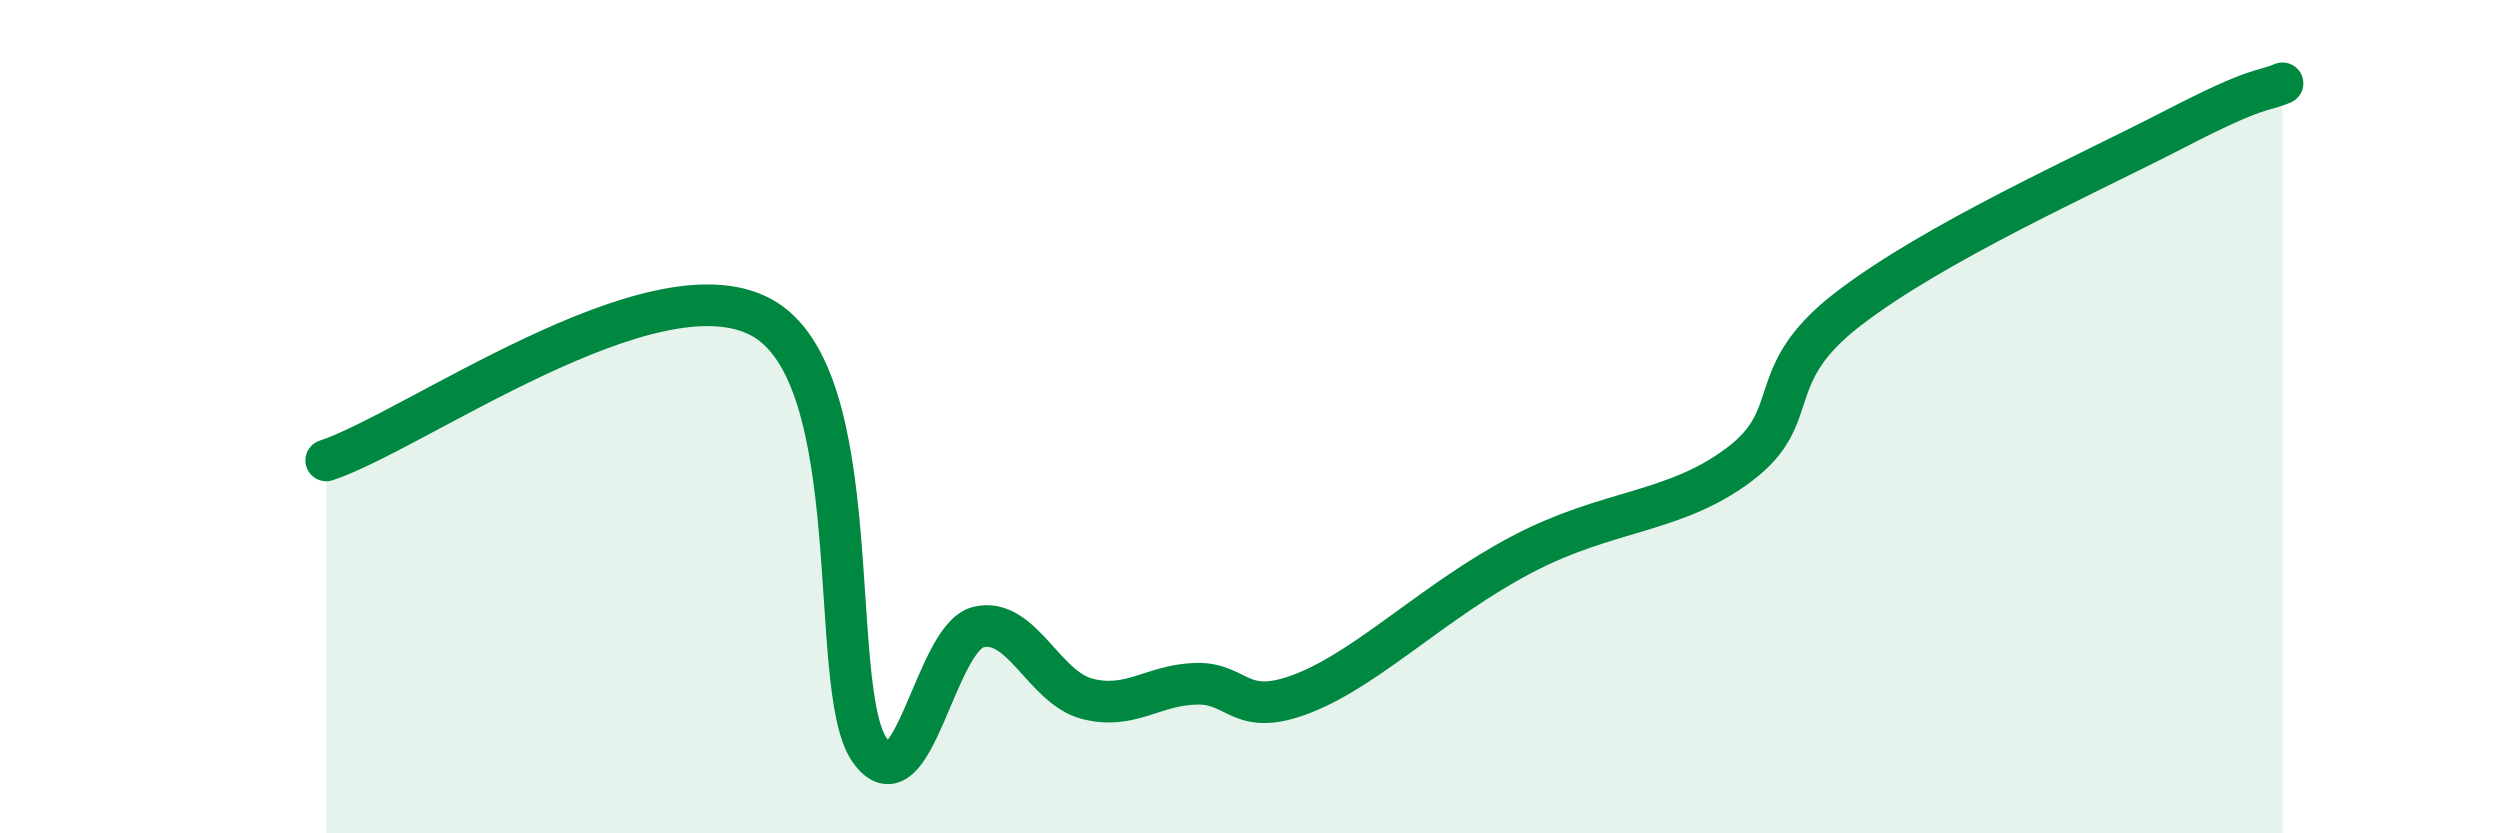
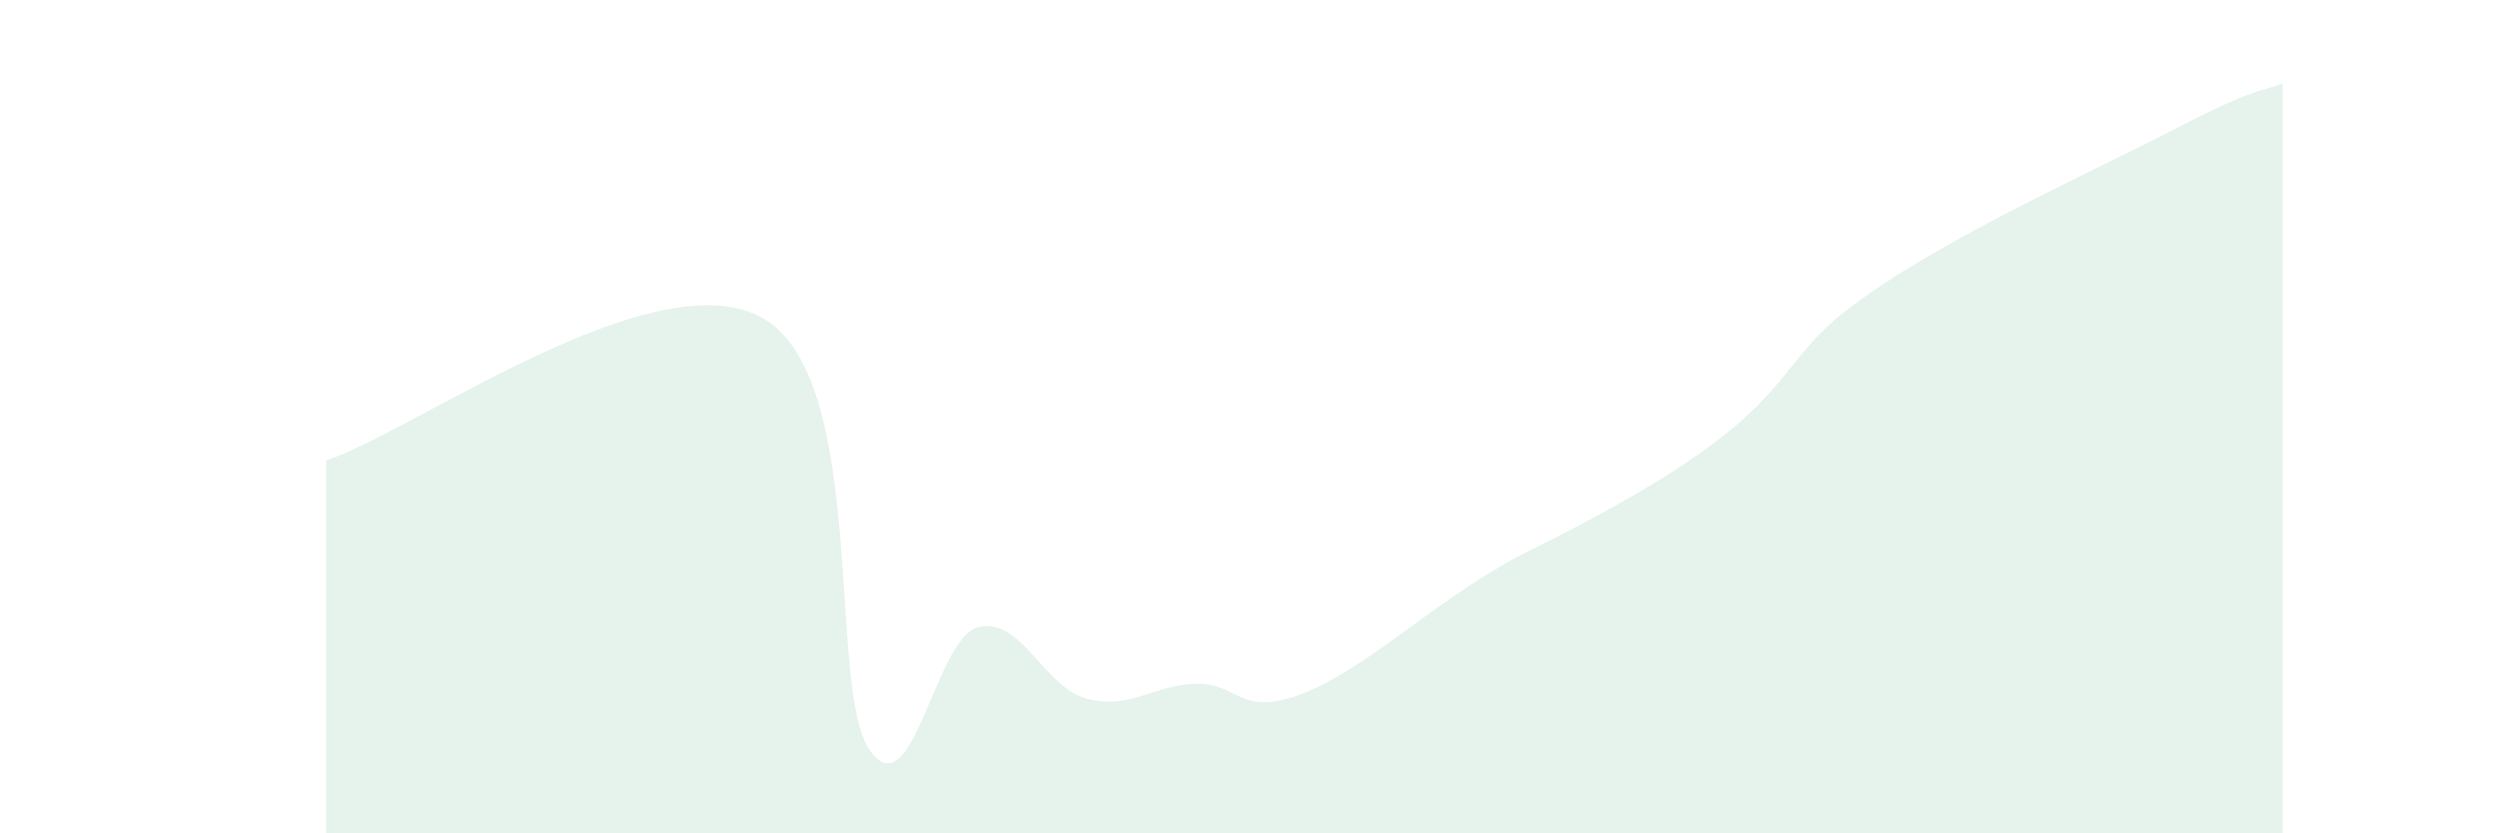
<svg xmlns="http://www.w3.org/2000/svg" width="60" height="20" viewBox="0 0 60 20">
-   <path d="M 7.83,11.05 C 9.92,10.36 15.65,6.22 18.26,7.61 C 20.87,9 19.83,16.51 20.87,18 C 21.91,19.49 22.44,15.3 23.48,15.05 C 24.52,14.8 25.05,16.5 26.09,16.77 C 27.13,17.04 27.66,16.44 28.7,16.41 C 29.74,16.38 29.74,17.25 31.3,16.63 C 32.86,16.01 34.43,14.41 36.52,13.31 C 38.61,12.21 40.17,12.33 41.74,11.15 C 43.31,9.97 42.26,9.03 44.35,7.42 C 46.44,5.81 50.08,4.19 52.17,3.11 C 54.26,2.03 54.26,2.22 54.78,2L54.78 20L7.83 20Z" fill="#008740" opacity="0.1" stroke-linecap="round" stroke-linejoin="round" />
-   <path d="M 7.83,11.05 C 9.92,10.36 15.65,6.22 18.26,7.61 C 20.87,9 19.83,16.51 20.87,18 C 21.91,19.49 22.44,15.3 23.48,15.05 C 24.52,14.8 25.05,16.5 26.09,16.77 C 27.13,17.04 27.66,16.44 28.7,16.41 C 29.74,16.38 29.74,17.25 31.3,16.63 C 32.86,16.01 34.43,14.41 36.52,13.31 C 38.61,12.21 40.17,12.33 41.74,11.15 C 43.31,9.97 42.26,9.03 44.35,7.42 C 46.44,5.81 50.08,4.19 52.17,3.11 C 54.26,2.03 54.26,2.22 54.78,2" stroke="#008740" stroke-width="1" fill="none" stroke-linecap="round" stroke-linejoin="round" />
+   <path d="M 7.83,11.05 C 9.92,10.36 15.65,6.22 18.26,7.61 C 20.87,9 19.83,16.51 20.87,18 C 21.91,19.49 22.44,15.3 23.48,15.05 C 24.52,14.8 25.05,16.5 26.09,16.77 C 27.13,17.04 27.66,16.44 28.7,16.41 C 29.74,16.38 29.74,17.25 31.3,16.63 C 32.86,16.01 34.43,14.41 36.52,13.31 C 43.31,9.97 42.26,9.03 44.35,7.42 C 46.44,5.81 50.08,4.19 52.17,3.11 C 54.26,2.03 54.26,2.22 54.78,2L54.78 20L7.83 20Z" fill="#008740" opacity="0.1" stroke-linecap="round" stroke-linejoin="round" />
</svg>